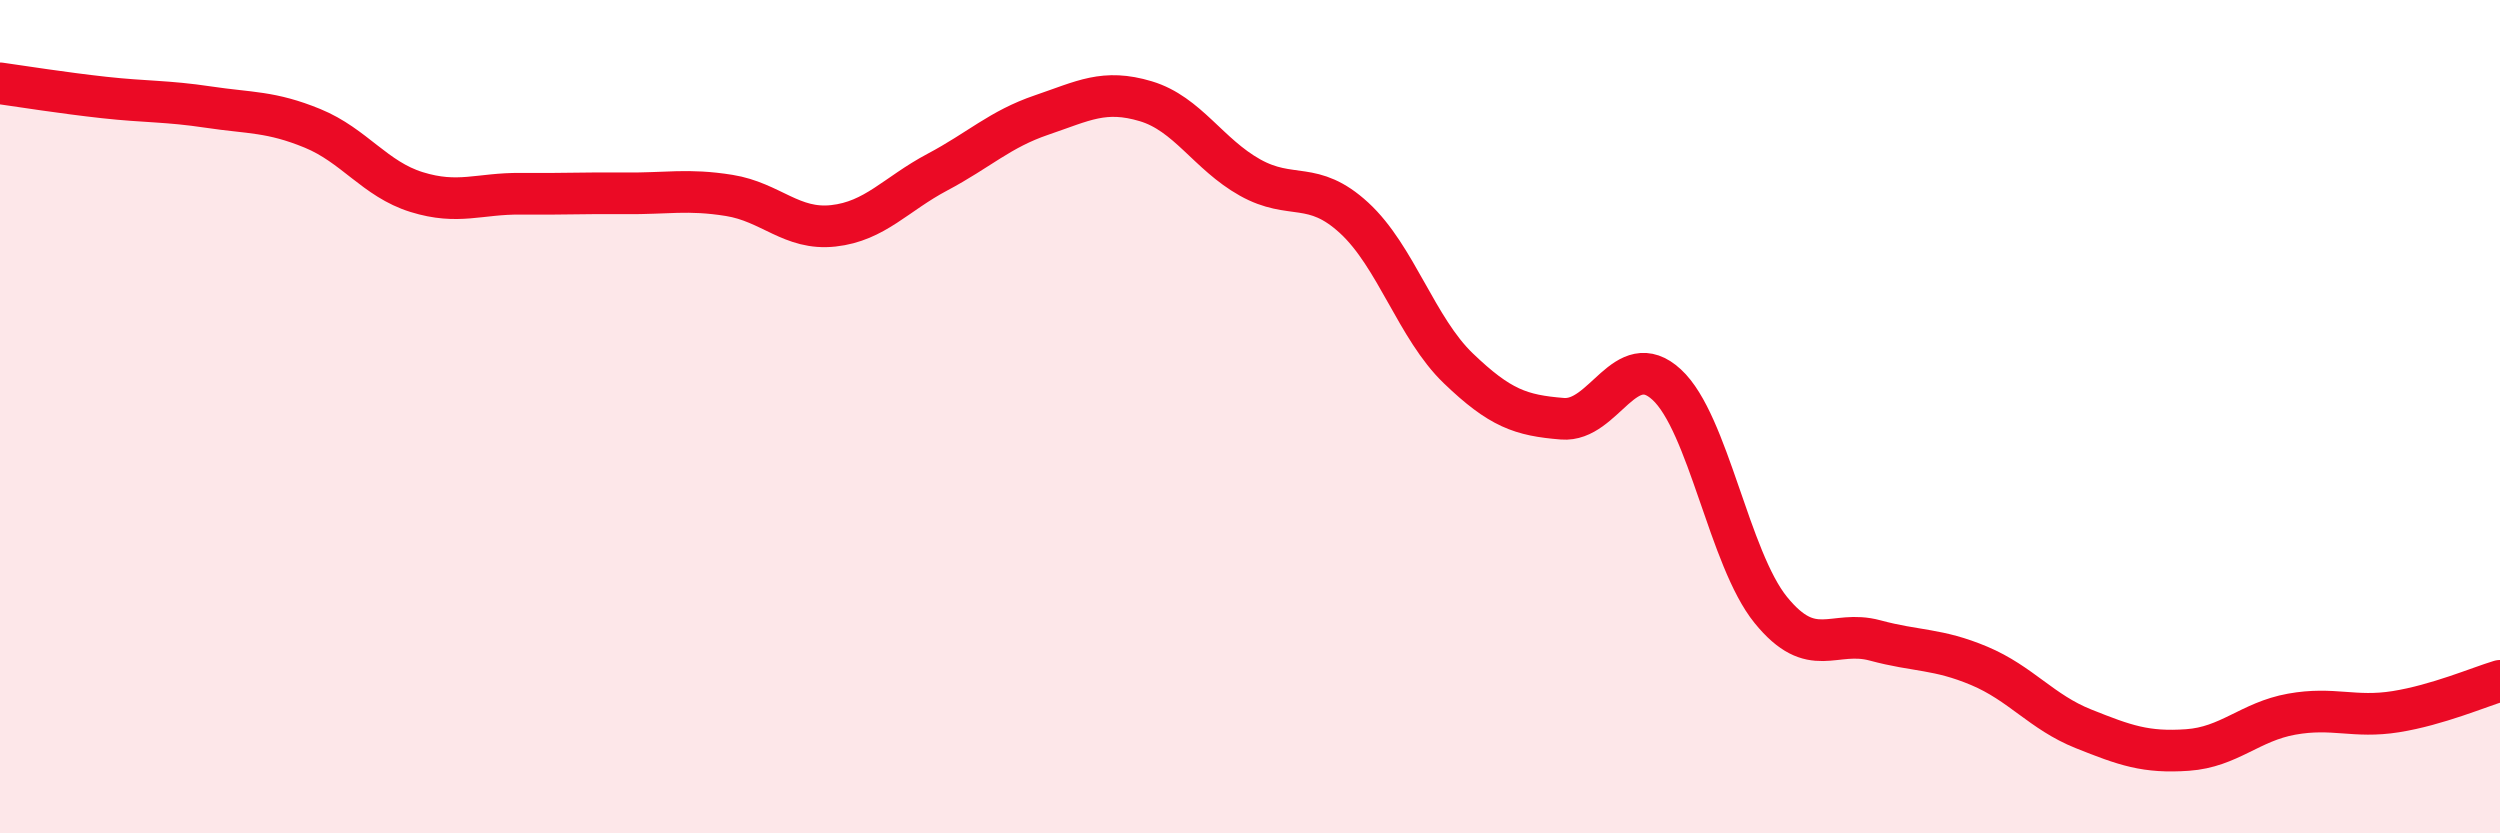
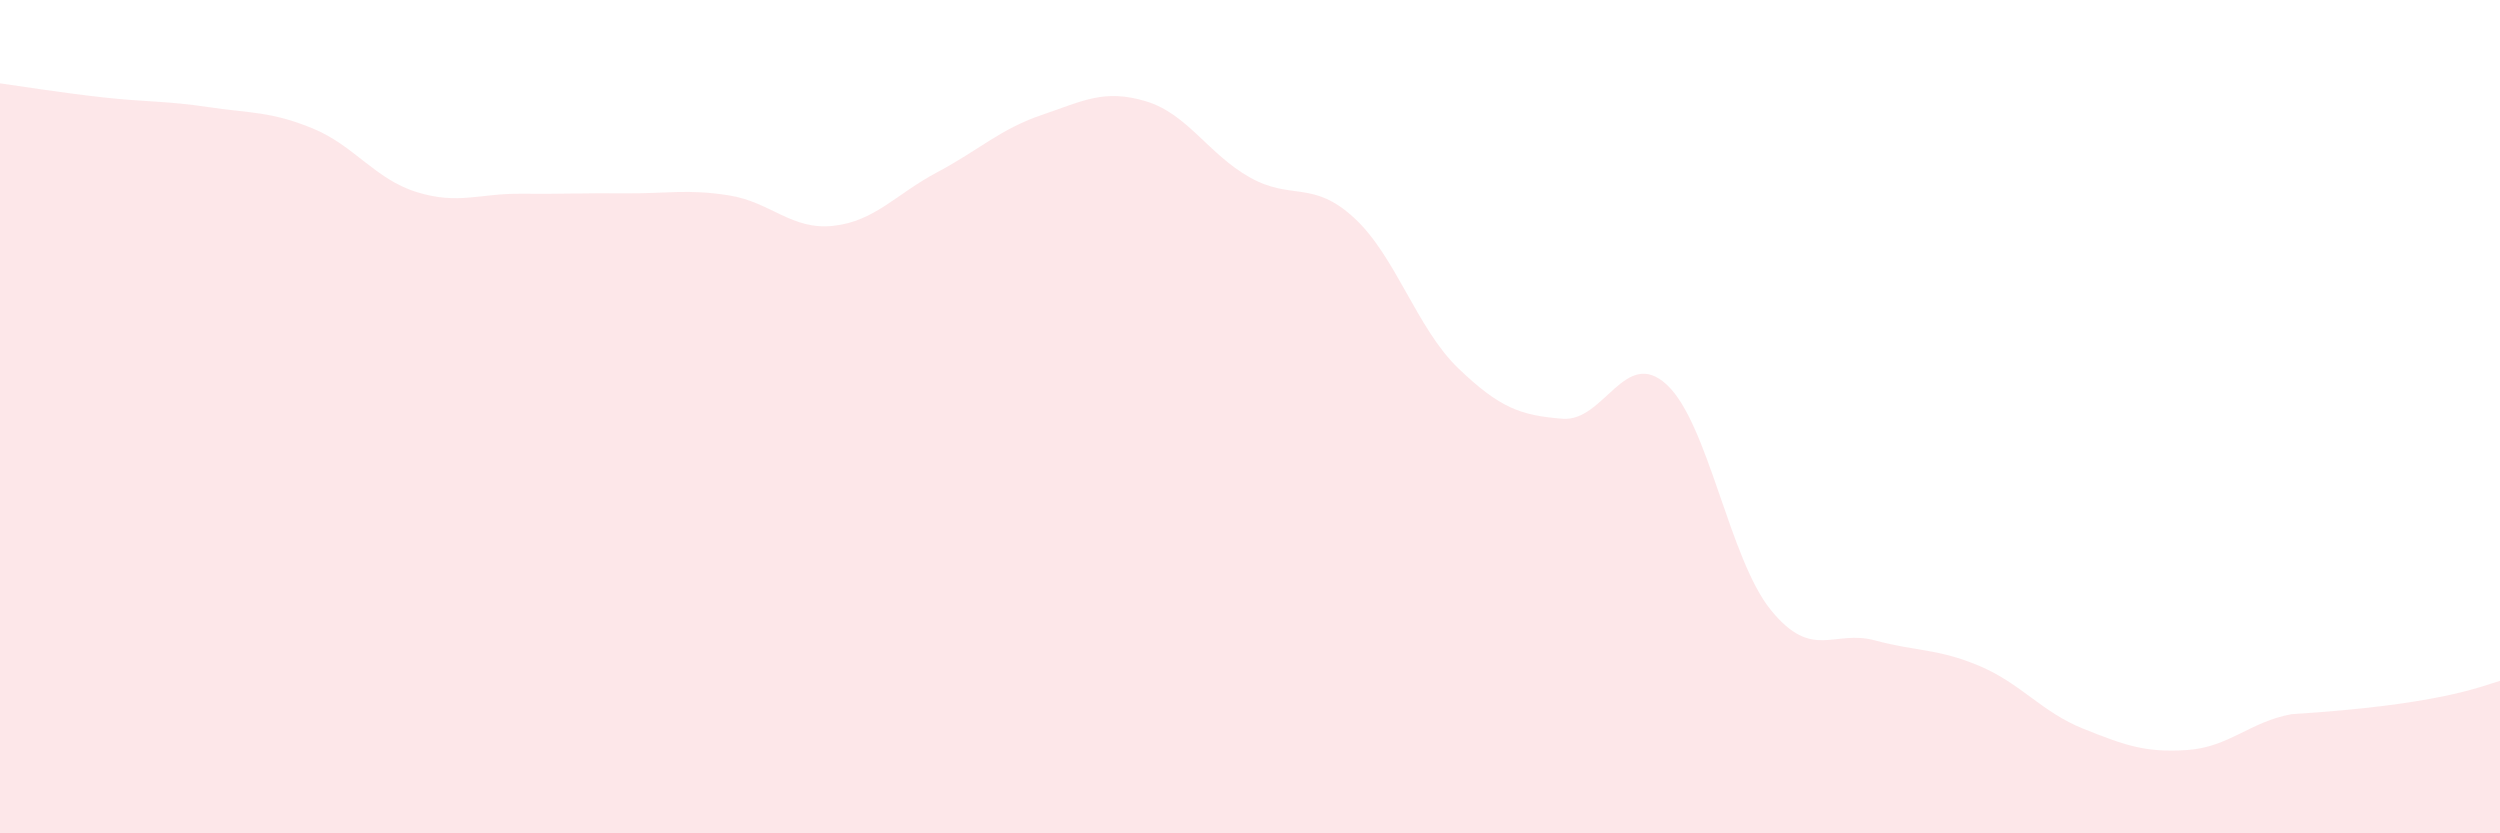
<svg xmlns="http://www.w3.org/2000/svg" width="60" height="20" viewBox="0 0 60 20">
-   <path d="M 0,2 C 0.5,2.07 1.5,2.23 2.5,2.34 C 3.5,2.45 4,2.42 5,2.57 C 6,2.72 6.5,2.67 7.5,3.08 C 8.5,3.49 9,4.3 10,4.61 C 11,4.92 11.5,4.64 12.5,4.65 C 13.5,4.66 14,4.63 15,4.64 C 16,4.65 16.5,4.53 17.5,4.69 C 18.5,4.85 19,5.53 20,5.42 C 21,5.31 21.5,4.66 22.5,4.13 C 23.5,3.6 24,3.1 25,2.76 C 26,2.42 26.5,2.13 27.5,2.43 C 28.5,2.73 29,3.7 30,4.26 C 31,4.82 31.5,4.31 32.5,5.23 C 33.5,6.15 34,7.88 35,8.84 C 36,9.8 36.5,9.97 37.5,10.05 C 38.5,10.13 39,8.31 40,9.23 C 41,10.15 41.5,13.41 42.5,14.64 C 43.5,15.87 44,15.1 45,15.37 C 46,15.64 46.5,15.56 47.5,15.98 C 48.5,16.4 49,17.09 50,17.49 C 51,17.89 51.5,18.07 52.5,18 C 53.5,17.93 54,17.32 55,17.14 C 56,16.96 56.5,17.24 57.5,17.08 C 58.5,16.92 59.5,16.49 60,16.34L60 20L0 20Z" fill="#EB0A25" opacity="0.1" stroke-linecap="round" stroke-linejoin="round" />
-   <path d="M 0,2 C 0.5,2.07 1.5,2.23 2.5,2.34 C 3.5,2.45 4,2.42 5,2.57 C 6,2.72 6.5,2.67 7.5,3.08 C 8.5,3.49 9,4.3 10,4.61 C 11,4.92 11.5,4.64 12.5,4.65 C 13.5,4.66 14,4.63 15,4.64 C 16,4.65 16.5,4.53 17.5,4.69 C 18.5,4.85 19,5.53 20,5.42 C 21,5.31 21.5,4.66 22.5,4.13 C 23.5,3.6 24,3.1 25,2.76 C 26,2.42 26.5,2.13 27.5,2.43 C 28.5,2.73 29,3.7 30,4.26 C 31,4.82 31.5,4.31 32.5,5.23 C 33.5,6.15 34,7.88 35,8.84 C 36,9.8 36.5,9.97 37.5,10.05 C 38.5,10.13 39,8.31 40,9.23 C 41,10.15 41.5,13.41 42.5,14.64 C 43.5,15.87 44,15.1 45,15.37 C 46,15.64 46.5,15.56 47.5,15.98 C 48.5,16.4 49,17.09 50,17.49 C 51,17.89 51.5,18.07 52.5,18 C 53.5,17.93 54,17.32 55,17.14 C 56,16.96 56.5,17.24 57.5,17.08 C 58.5,16.92 59.5,16.49 60,16.34" stroke="#EB0A25" stroke-width="1" fill="none" stroke-linecap="round" stroke-linejoin="round" />
+   <path d="M 0,2 C 0.5,2.07 1.5,2.23 2.5,2.34 C 3.5,2.45 4,2.42 5,2.57 C 6,2.72 6.5,2.67 7.5,3.08 C 8.5,3.49 9,4.3 10,4.61 C 11,4.92 11.5,4.64 12.5,4.65 C 13.5,4.66 14,4.63 15,4.64 C 16,4.65 16.5,4.53 17.5,4.69 C 18.5,4.85 19,5.53 20,5.42 C 21,5.31 21.5,4.66 22.5,4.13 C 23.5,3.6 24,3.1 25,2.76 C 26,2.42 26.5,2.13 27.5,2.43 C 28.5,2.73 29,3.7 30,4.26 C 31,4.82 31.5,4.31 32.5,5.23 C 33.5,6.15 34,7.88 35,8.84 C 36,9.8 36.5,9.97 37.5,10.05 C 38.5,10.13 39,8.31 40,9.23 C 41,10.15 41.5,13.41 42.5,14.64 C 43.5,15.87 44,15.1 45,15.37 C 46,15.64 46.5,15.56 47.5,15.98 C 48.5,16.4 49,17.09 50,17.49 C 51,17.89 51.5,18.07 52.5,18 C 53.5,17.93 54,17.32 55,17.14 C 58.5,16.92 59.5,16.49 60,16.34L60 20L0 20Z" fill="#EB0A25" opacity="0.1" stroke-linecap="round" stroke-linejoin="round" />
</svg>